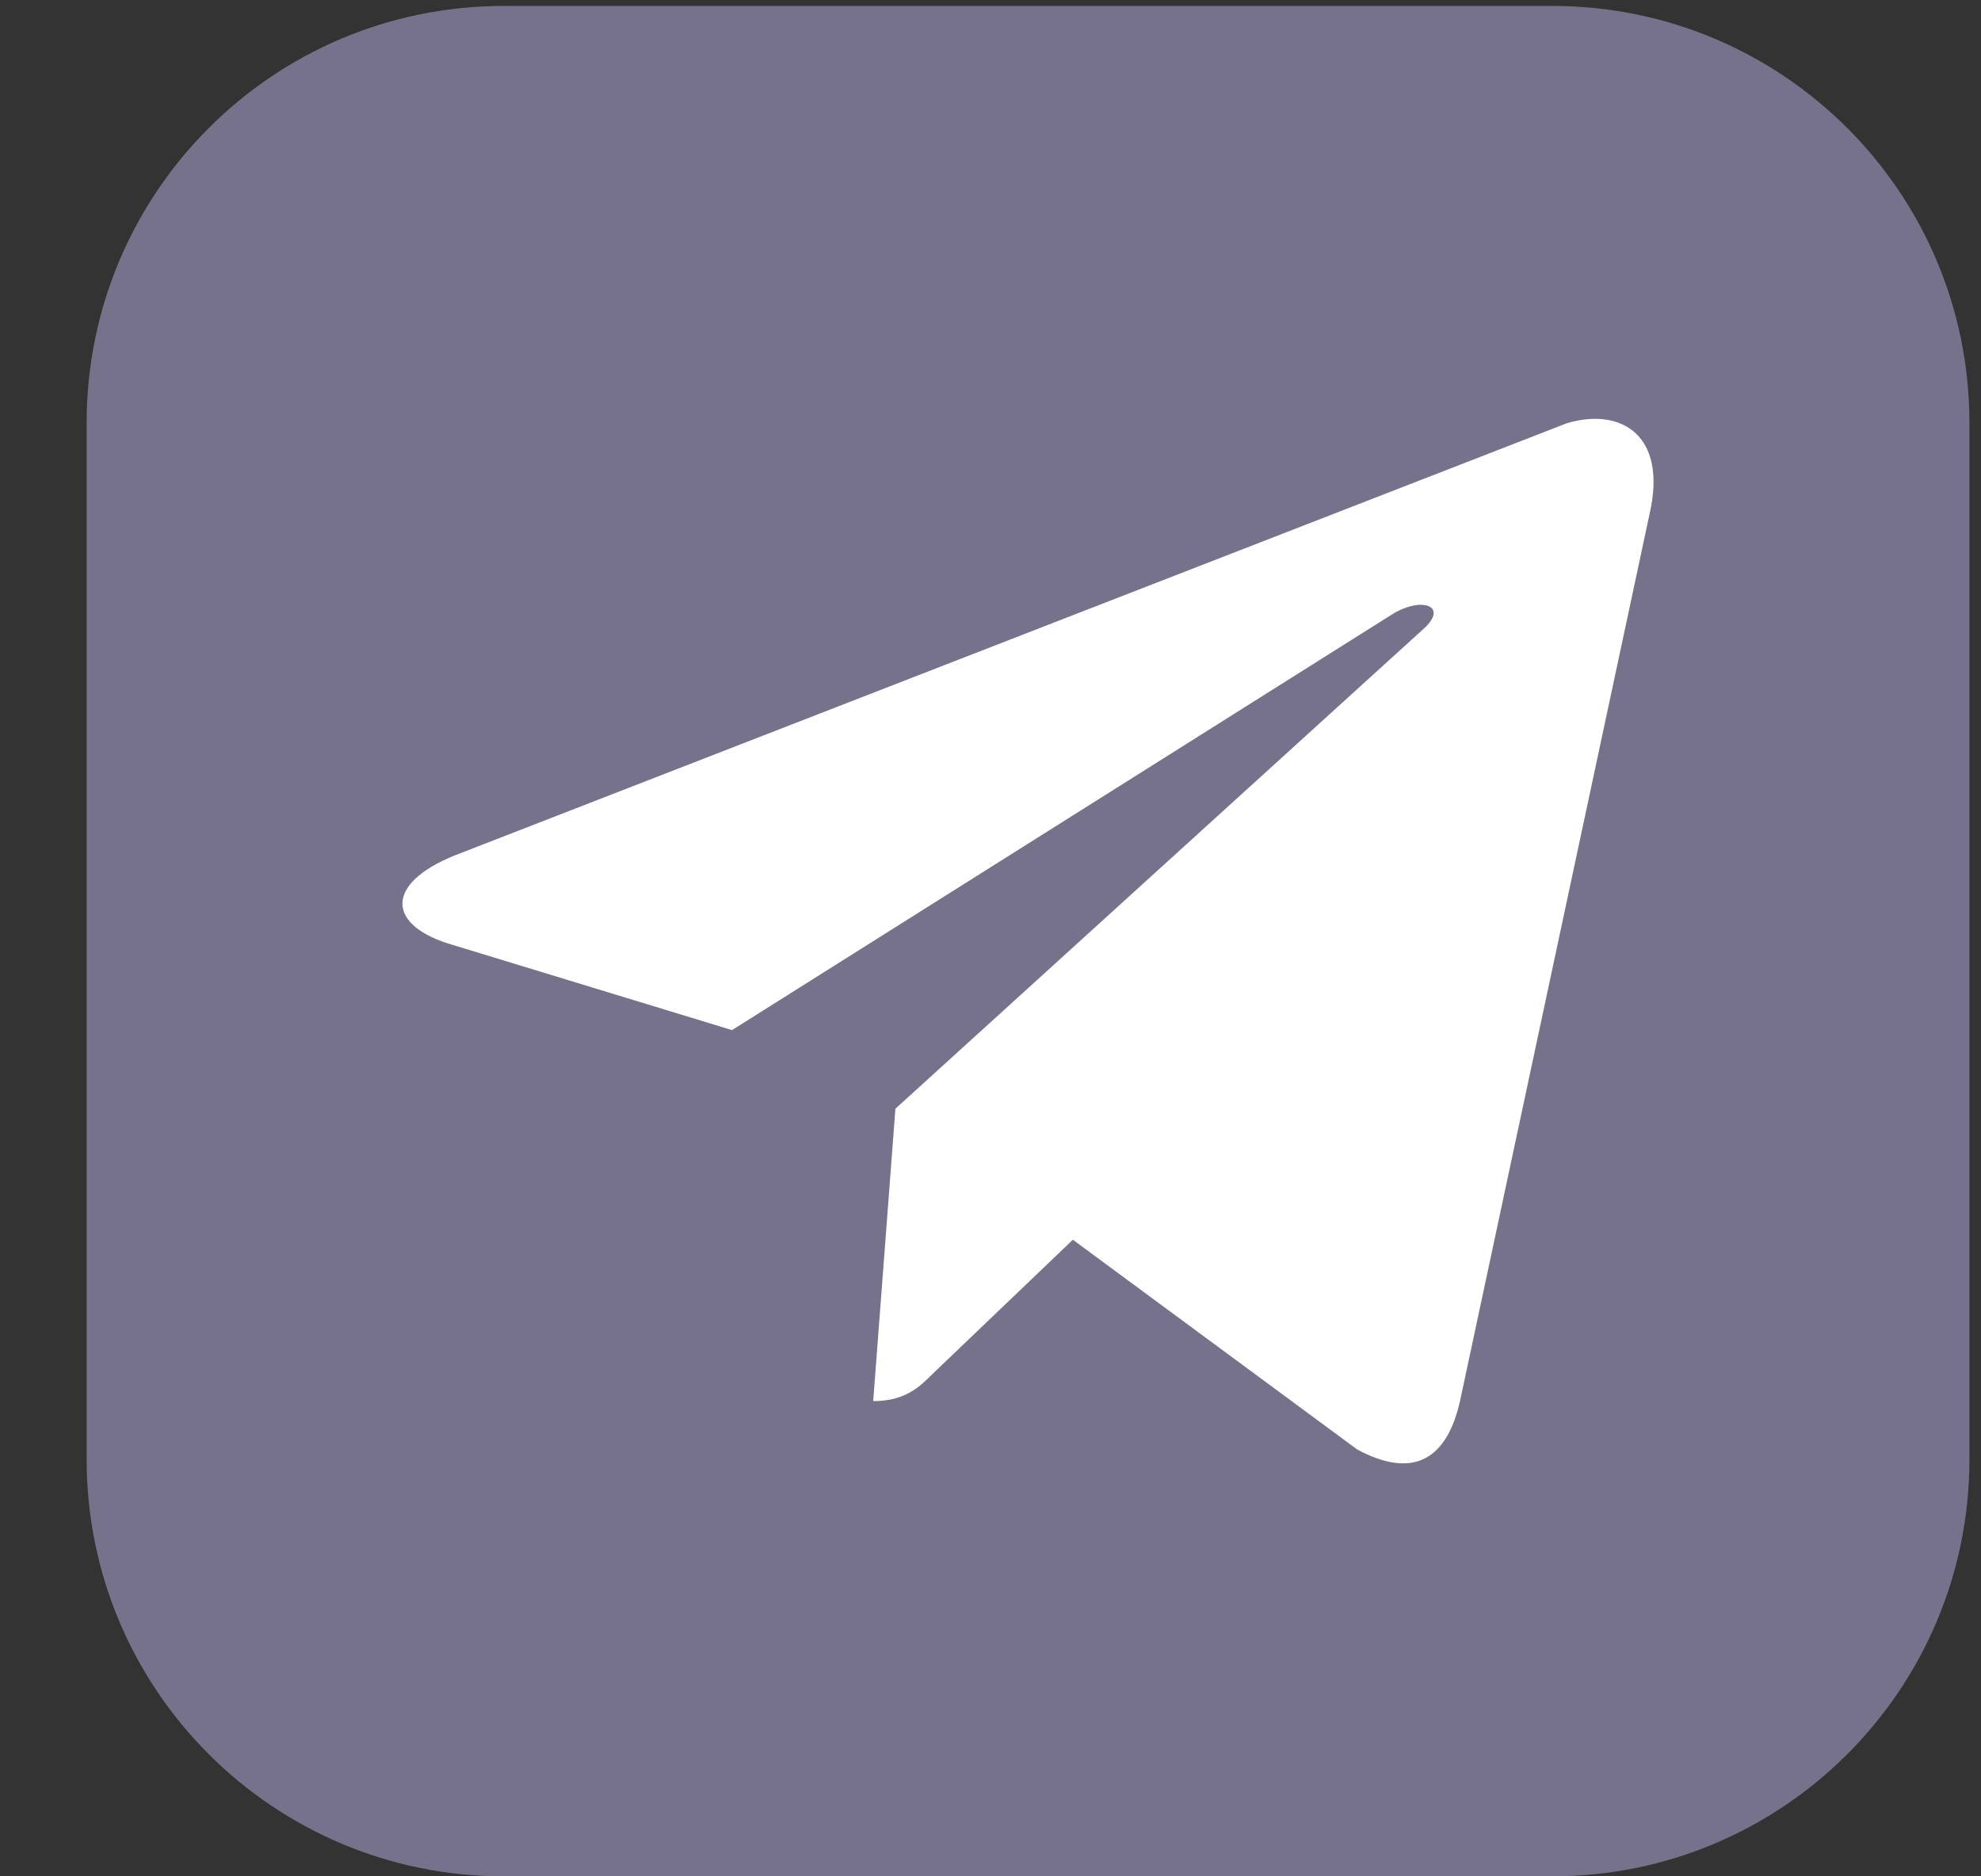
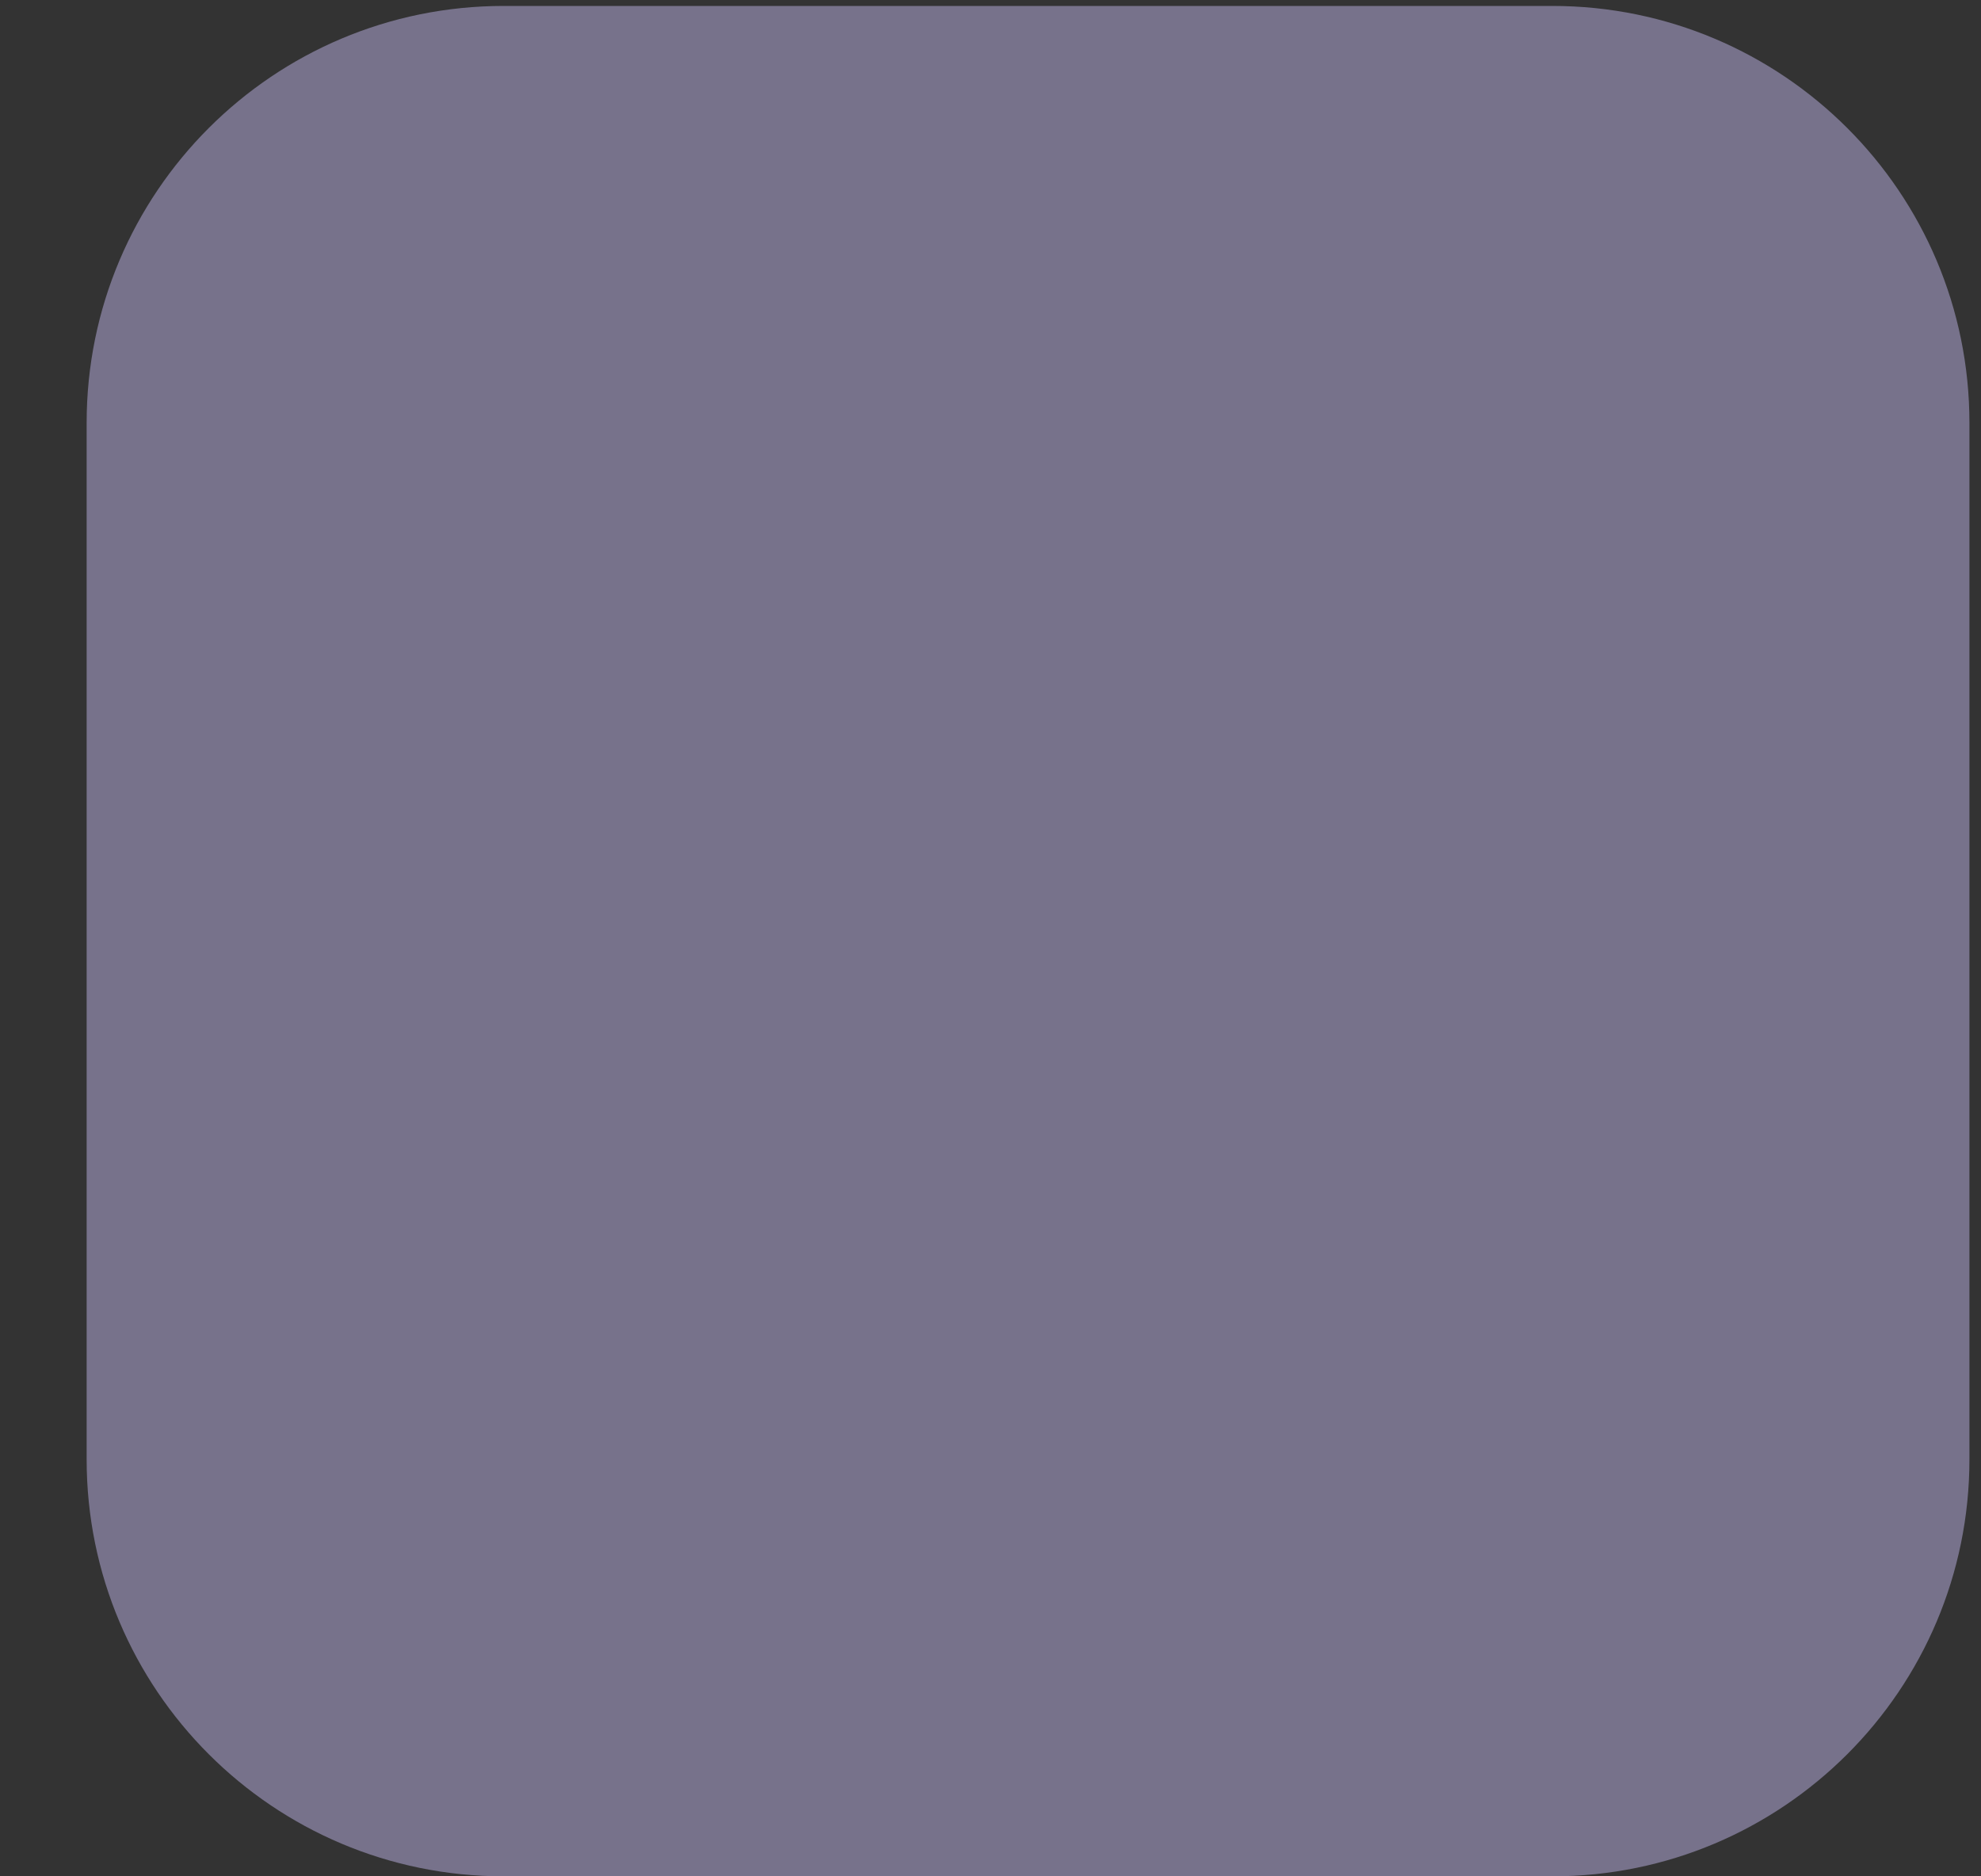
<svg xmlns="http://www.w3.org/2000/svg" width="19" height="18" viewBox="0 0 19 18" fill="none">
  <rect x="0" y="0" width="19" height="18" fill="#333333" stroke="none" />
  <path d="M0.831 4.057C0.831 1.847 2.621 0.057 4.831 0.057H14.889C17.098 0.057 18.889 1.847 18.889 4.057V14C18.889 16.209 17.098 18 14.889 18H4.831C2.621 18 0.831 16.209 0.831 14V4.057Z" fill="#77728B" />
-   <path d="M15.821 4.931L14.003 13.441C13.868 14.04 13.52 14.176 13.017 13.905L10.29 11.893L8.955 13.17C8.82 13.305 8.684 13.441 8.375 13.441L8.588 10.636L13.674 6.014C13.887 5.801 13.616 5.724 13.345 5.898L7.021 9.882L4.294 9.05C3.694 8.857 3.694 8.451 4.429 8.18L15.028 4.06C15.55 3.905 15.995 4.176 15.821 4.931Z" fill="white" />
</svg>